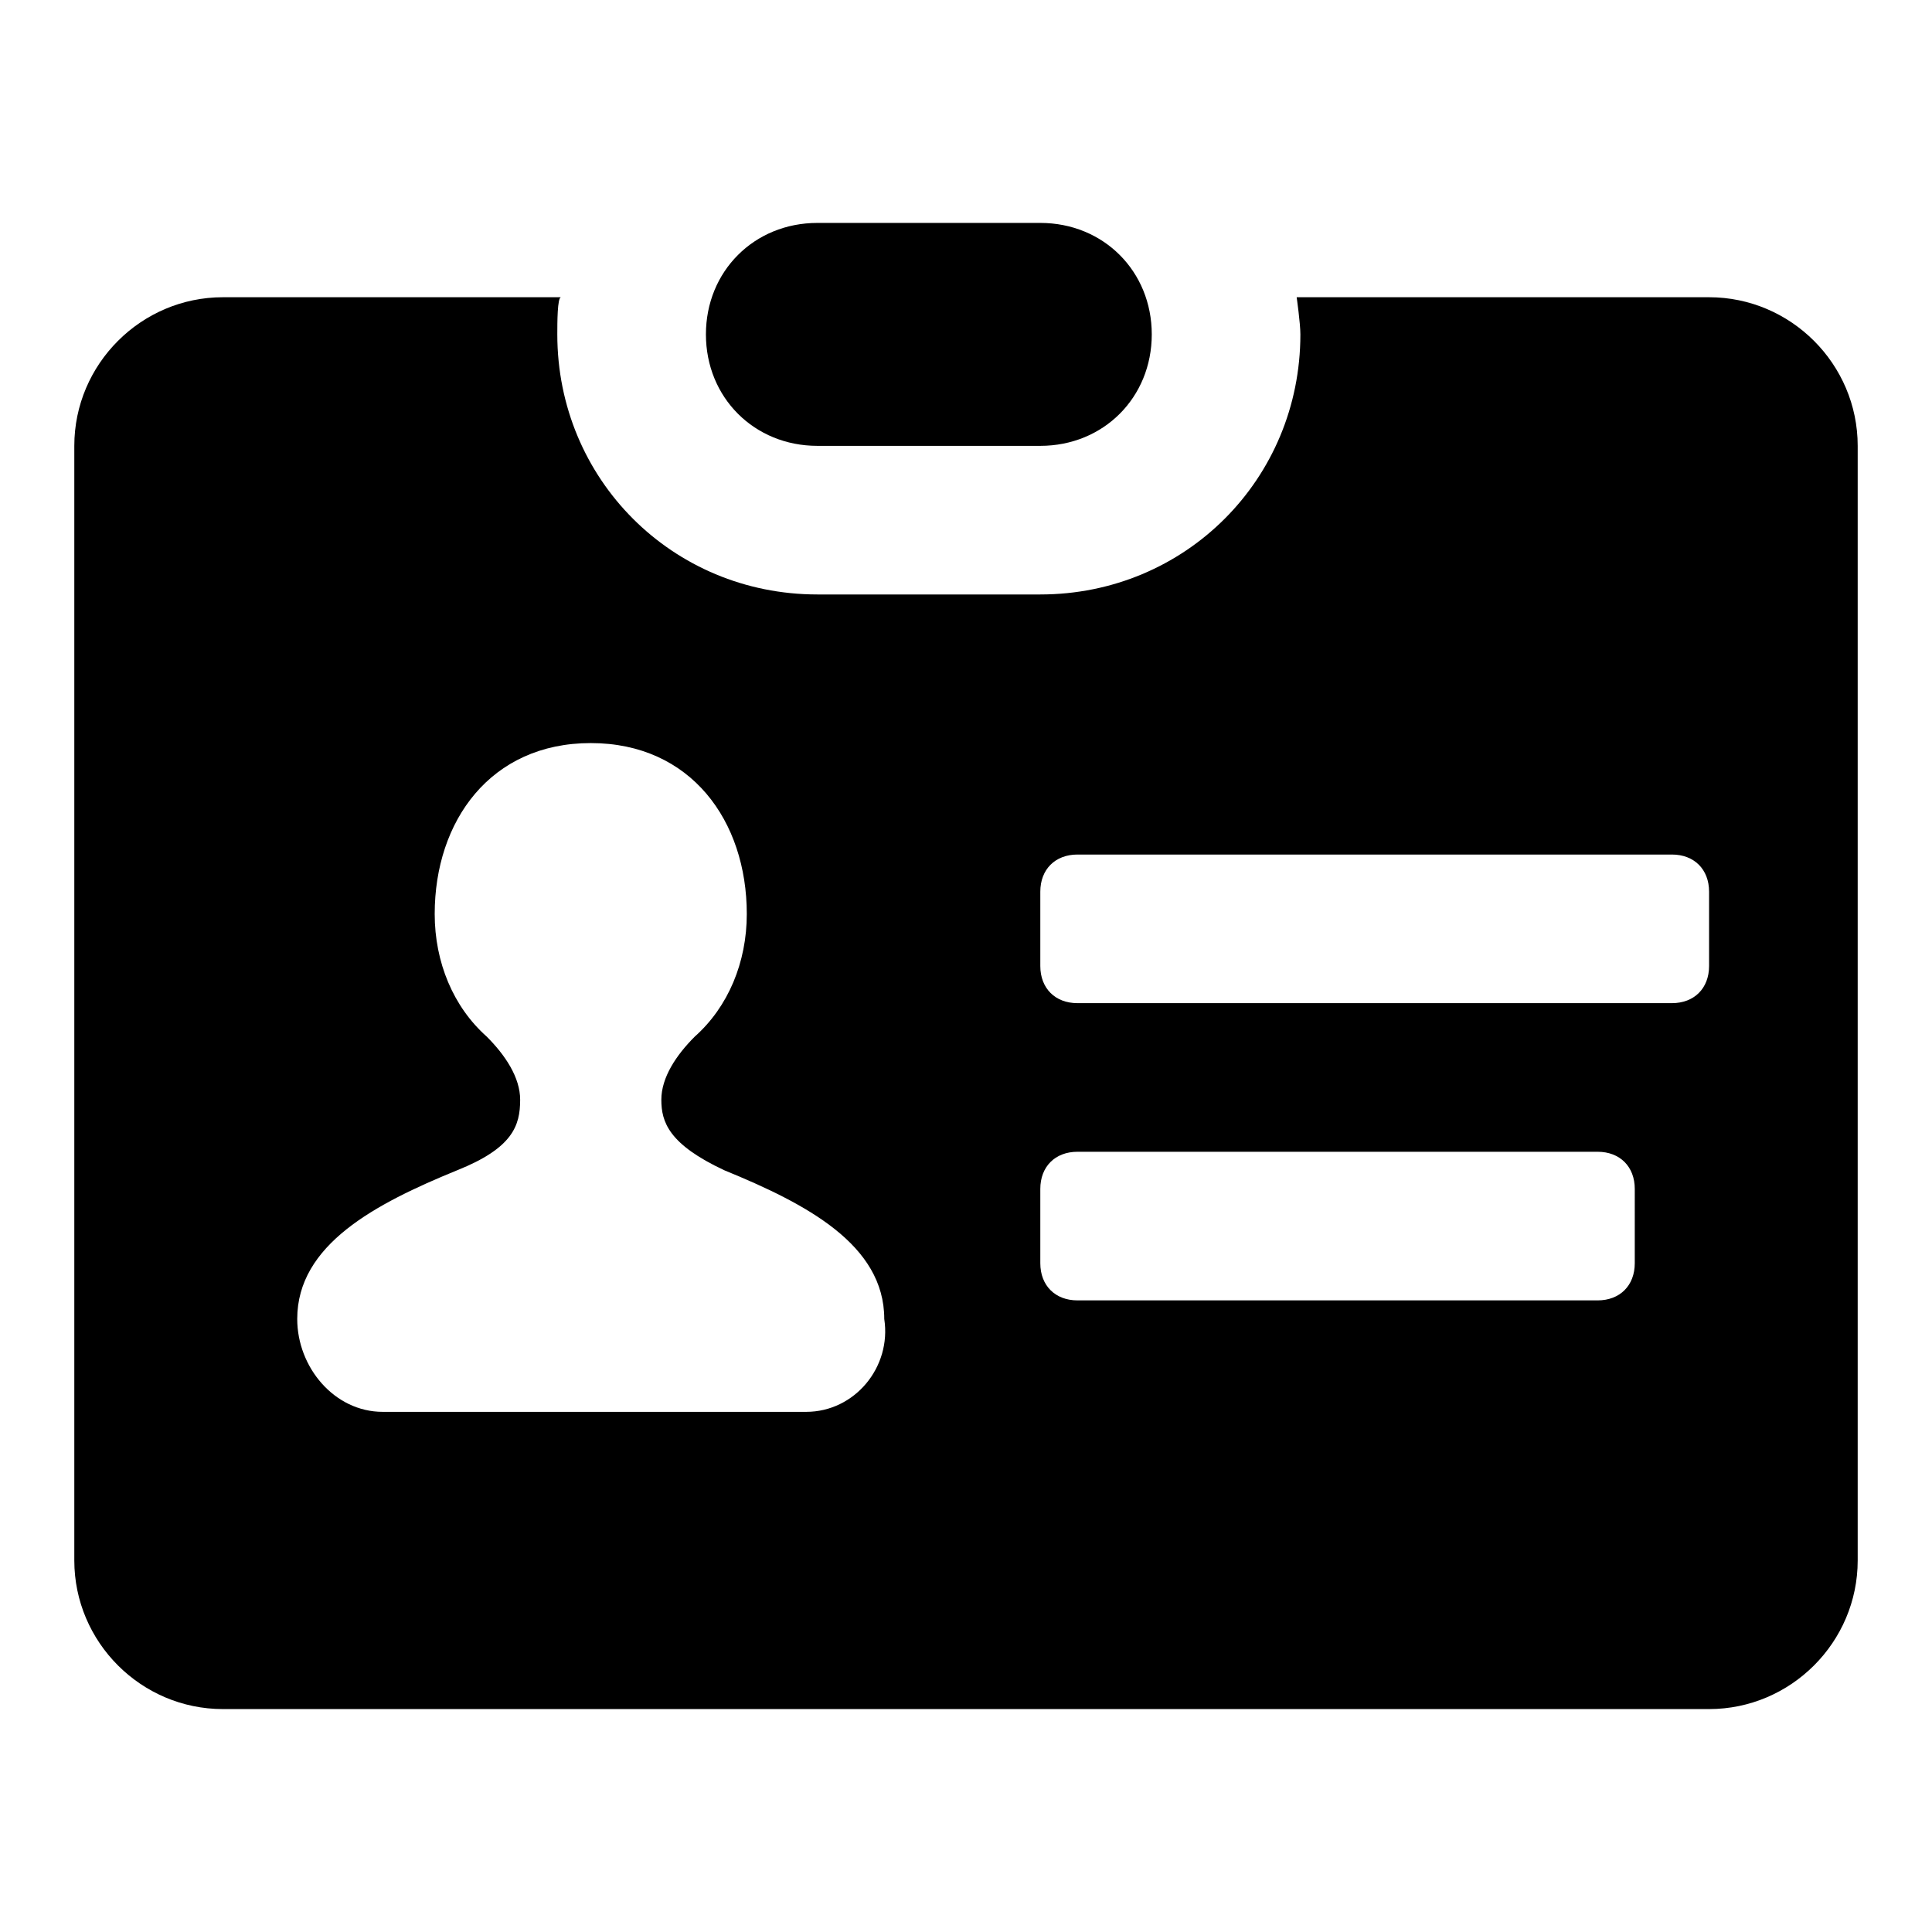
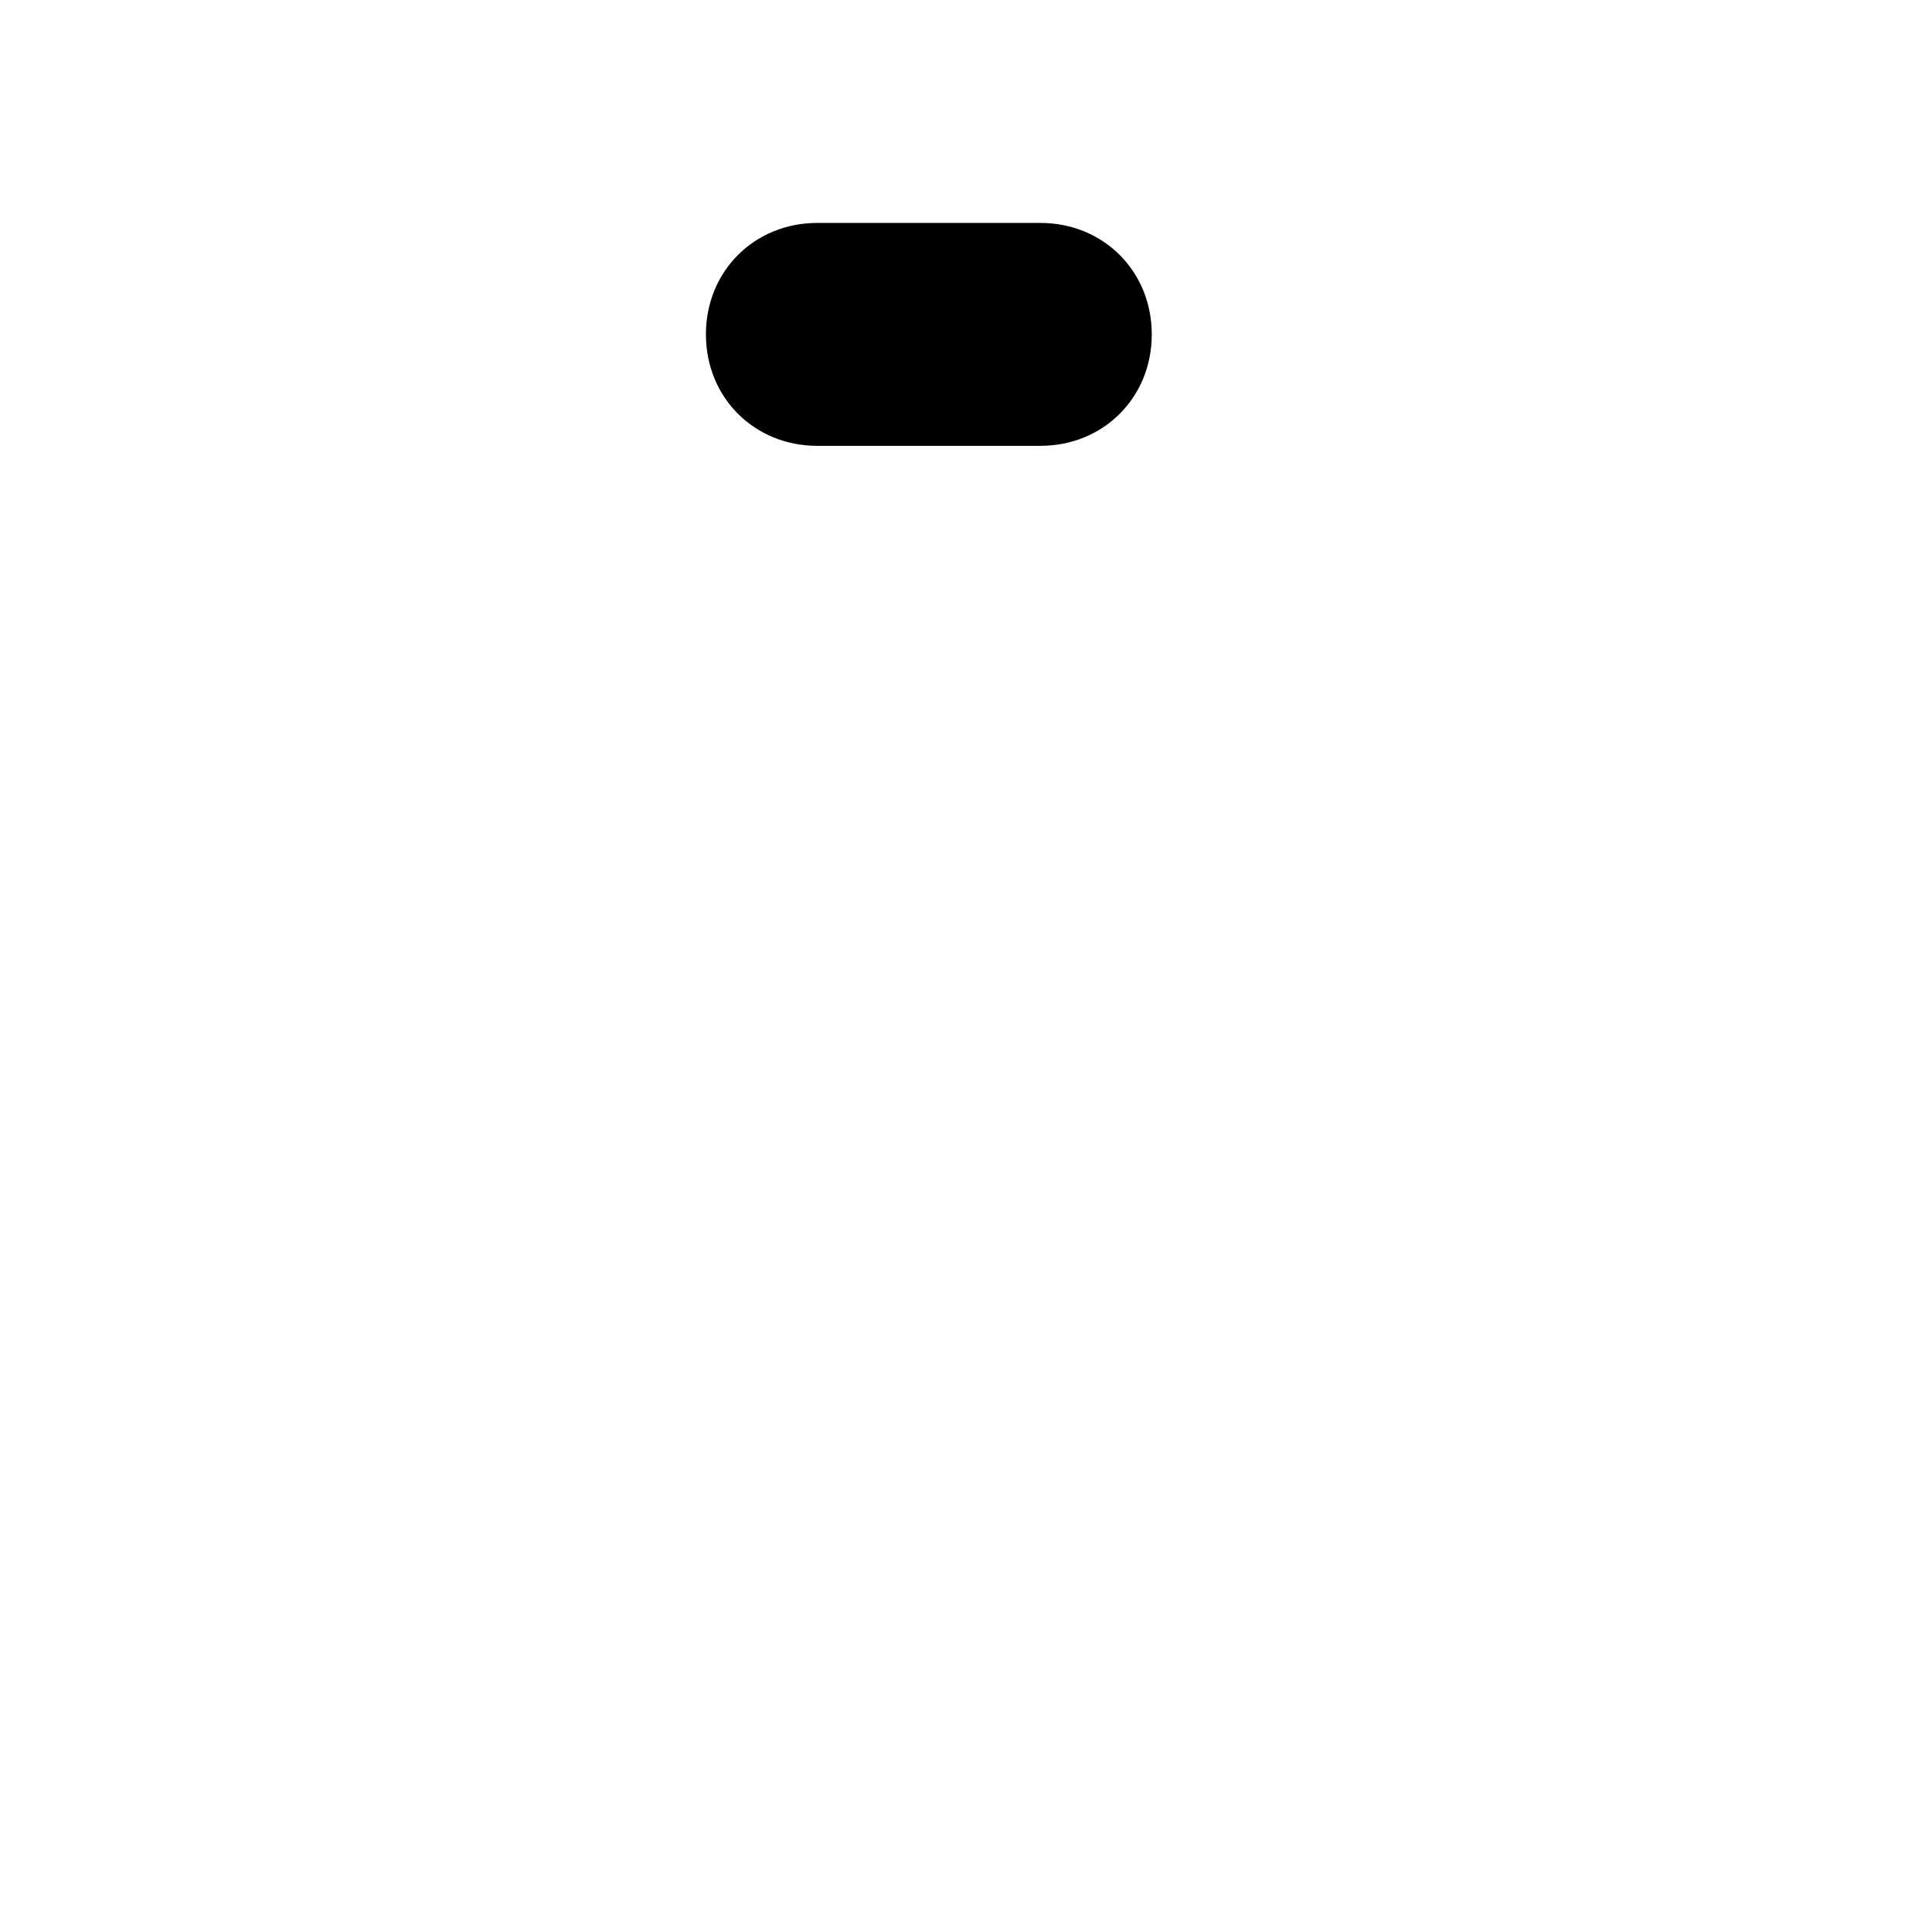
<svg xmlns="http://www.w3.org/2000/svg" fill="#000000" width="800px" height="800px" viewBox="0 0 52 52" enable-background="new 0 0 52 52" xml:space="preserve">
  <g>
-     <path d="M46,8H34.9c0,0,0.1,0.7,0.1,1c0,3.9-3.1,7-7,7h-6c-3.9,0-7-3.1-7-7c0-0.3,0-1,0.1-1H6c-2.2,0-4,1.8-4,4v30   c0,2.2,1.8,4,4,4h40c2.2,0,4-1.8,4-4V12C50,9.8,48.2,8,46,8z M21.7,38H16h-5.7C9,38,8,36.8,8,35.5c0-2,2.1-3.1,4.3-4   c1.5-0.6,1.7-1.2,1.7-1.9c0-0.6-0.4-1.2-0.9-1.7c-0.9-0.8-1.4-2-1.4-3.3c0-2.5,1.5-4.6,4.2-4.6s4.2,2.1,4.2,4.6   c0,1.3-0.5,2.5-1.4,3.3c-0.5,0.5-0.9,1.1-0.9,1.7c0,0.6,0.2,1.2,1.7,1.9c2.2,0.9,4.3,2,4.3,4C24,36.8,23,38,21.7,38z M44,34   c0,0.6-0.4,1-1,1H29c-0.6,0-1-0.4-1-1v-2c0-0.6,0.4-1,1-1h14c0.6,0,1,0.4,1,1V34z M46,26c0,0.6-0.4,1-1,1H29c-0.6,0-1-0.4-1-1v-2   c0-0.6,0.4-1,1-1h16c0.6,0,1,0.4,1,1V26z" />
    <path d="M22,12h6c1.7,0,3-1.3,3-3s-1.3-3-3-3h-6c-1.7,0-3,1.3-3,3S20.3,12,22,12z" />
  </g>
</svg>